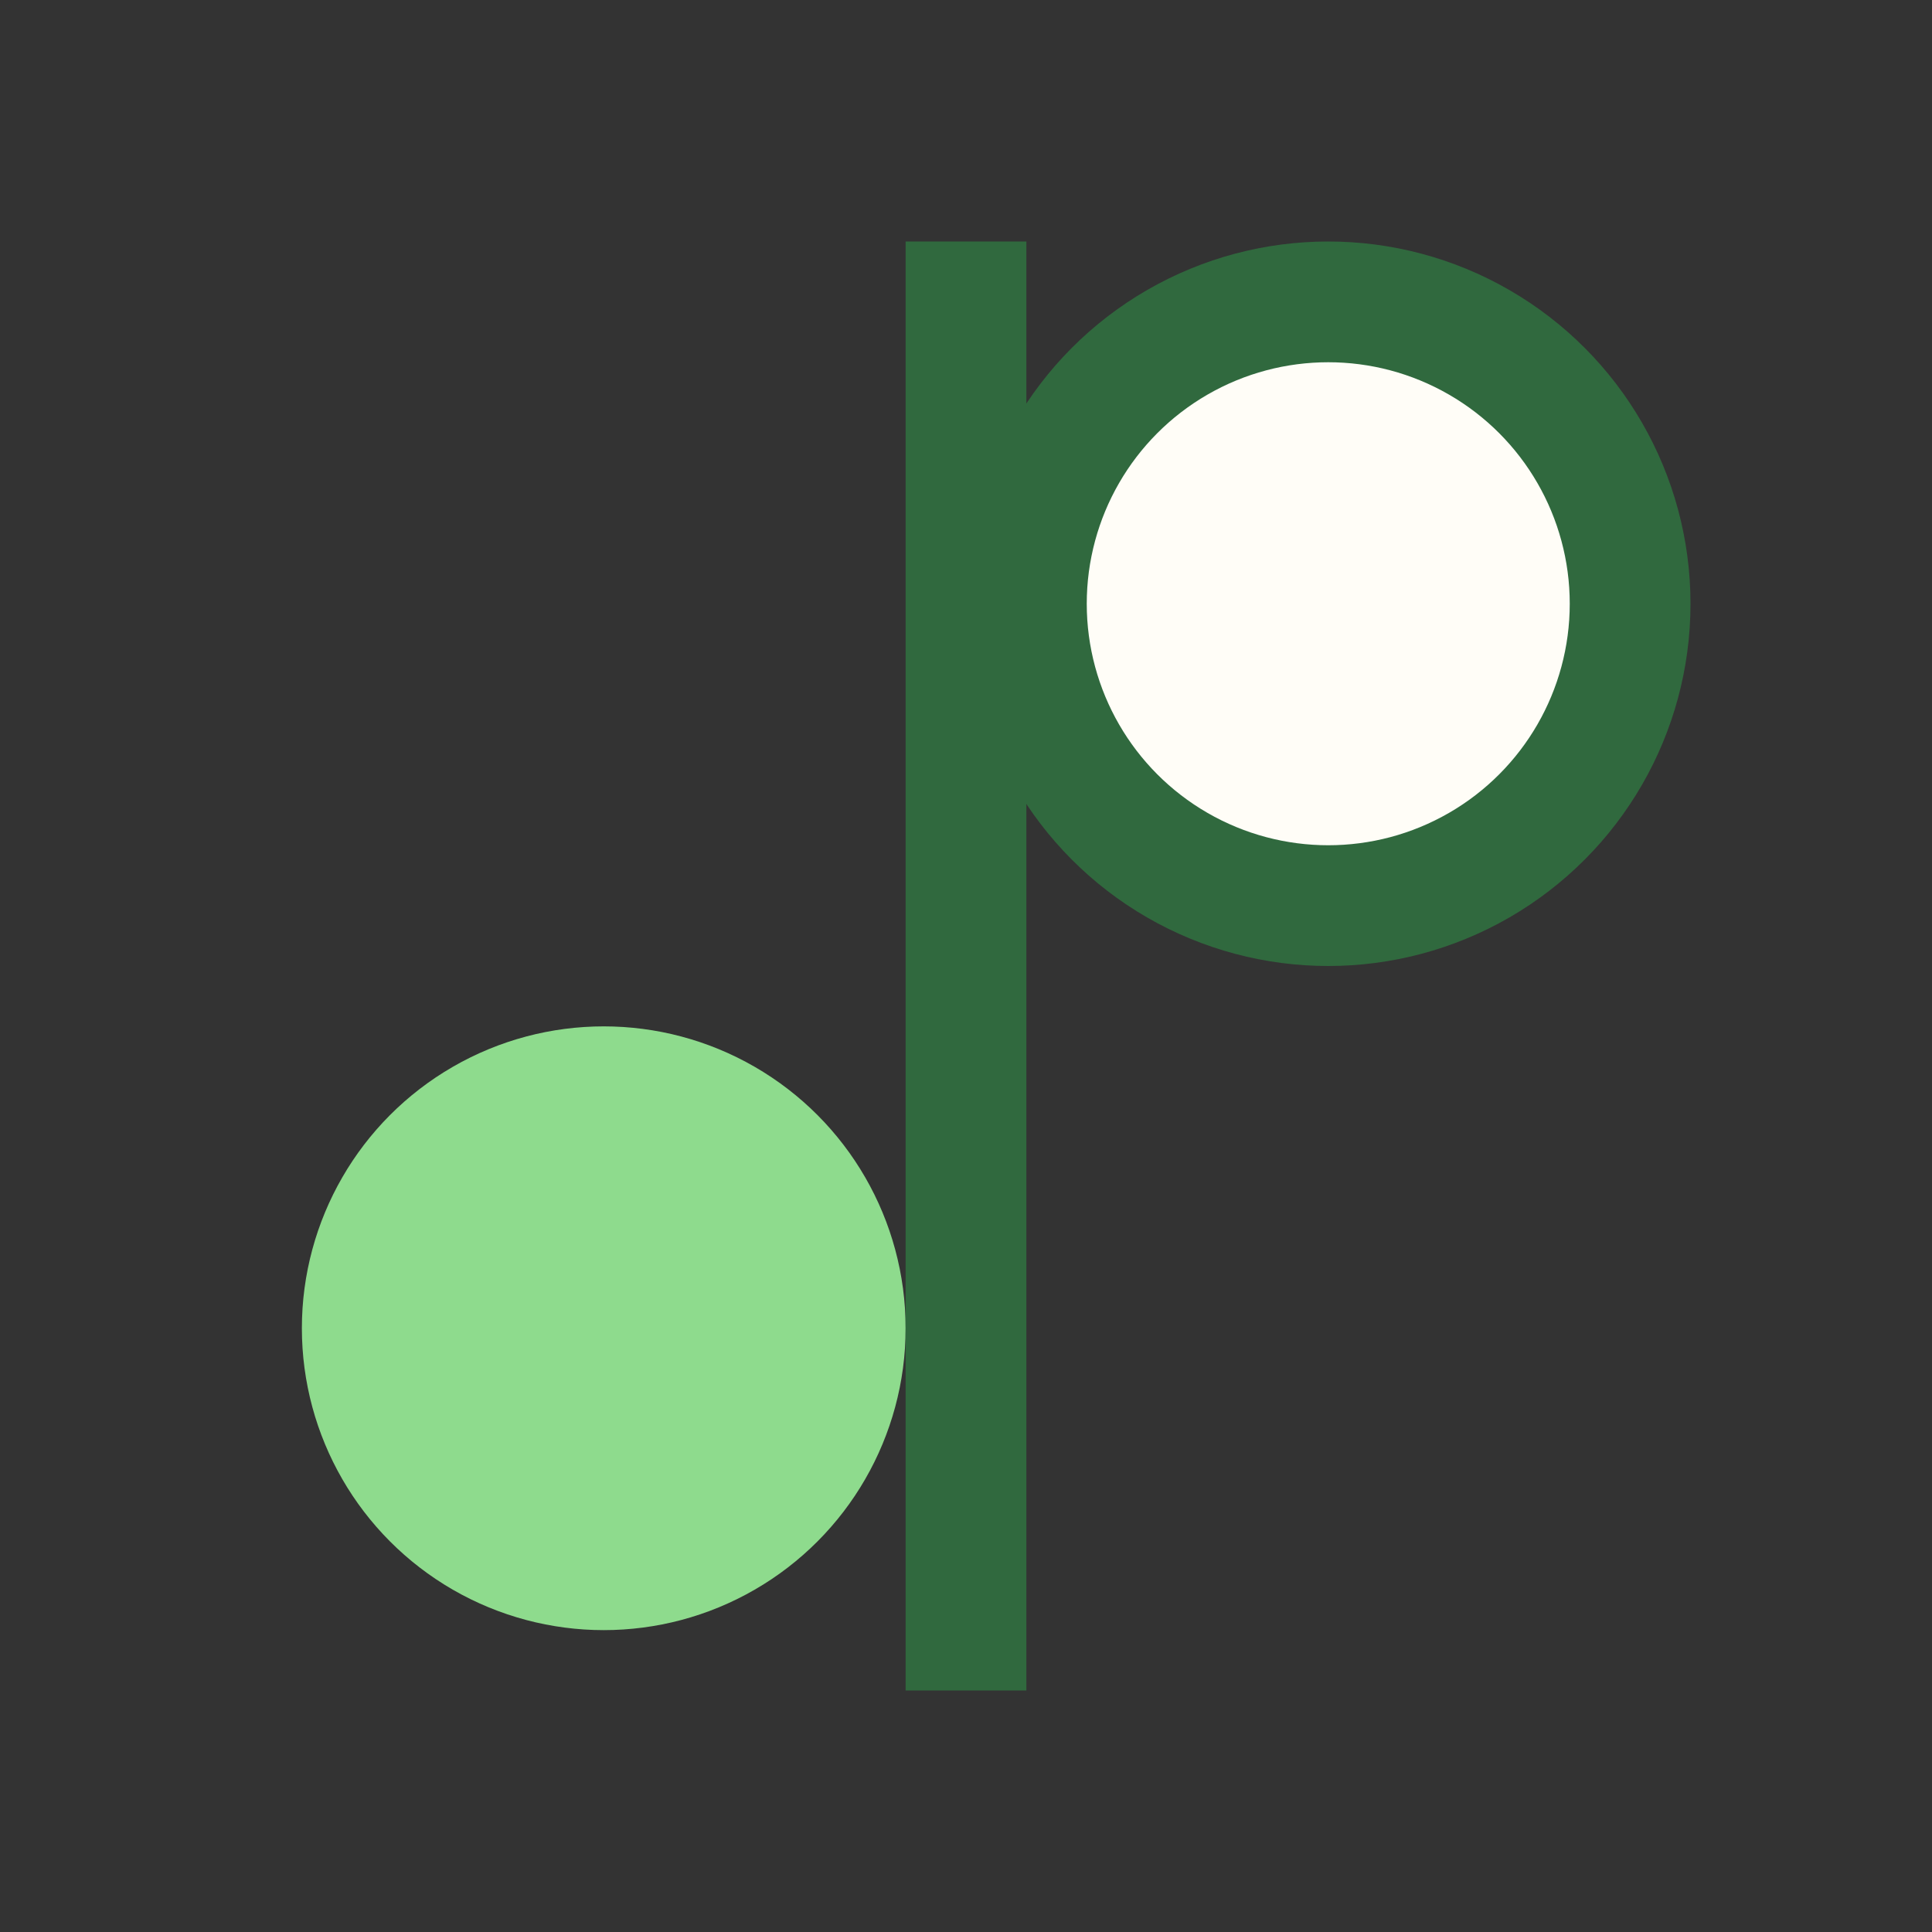
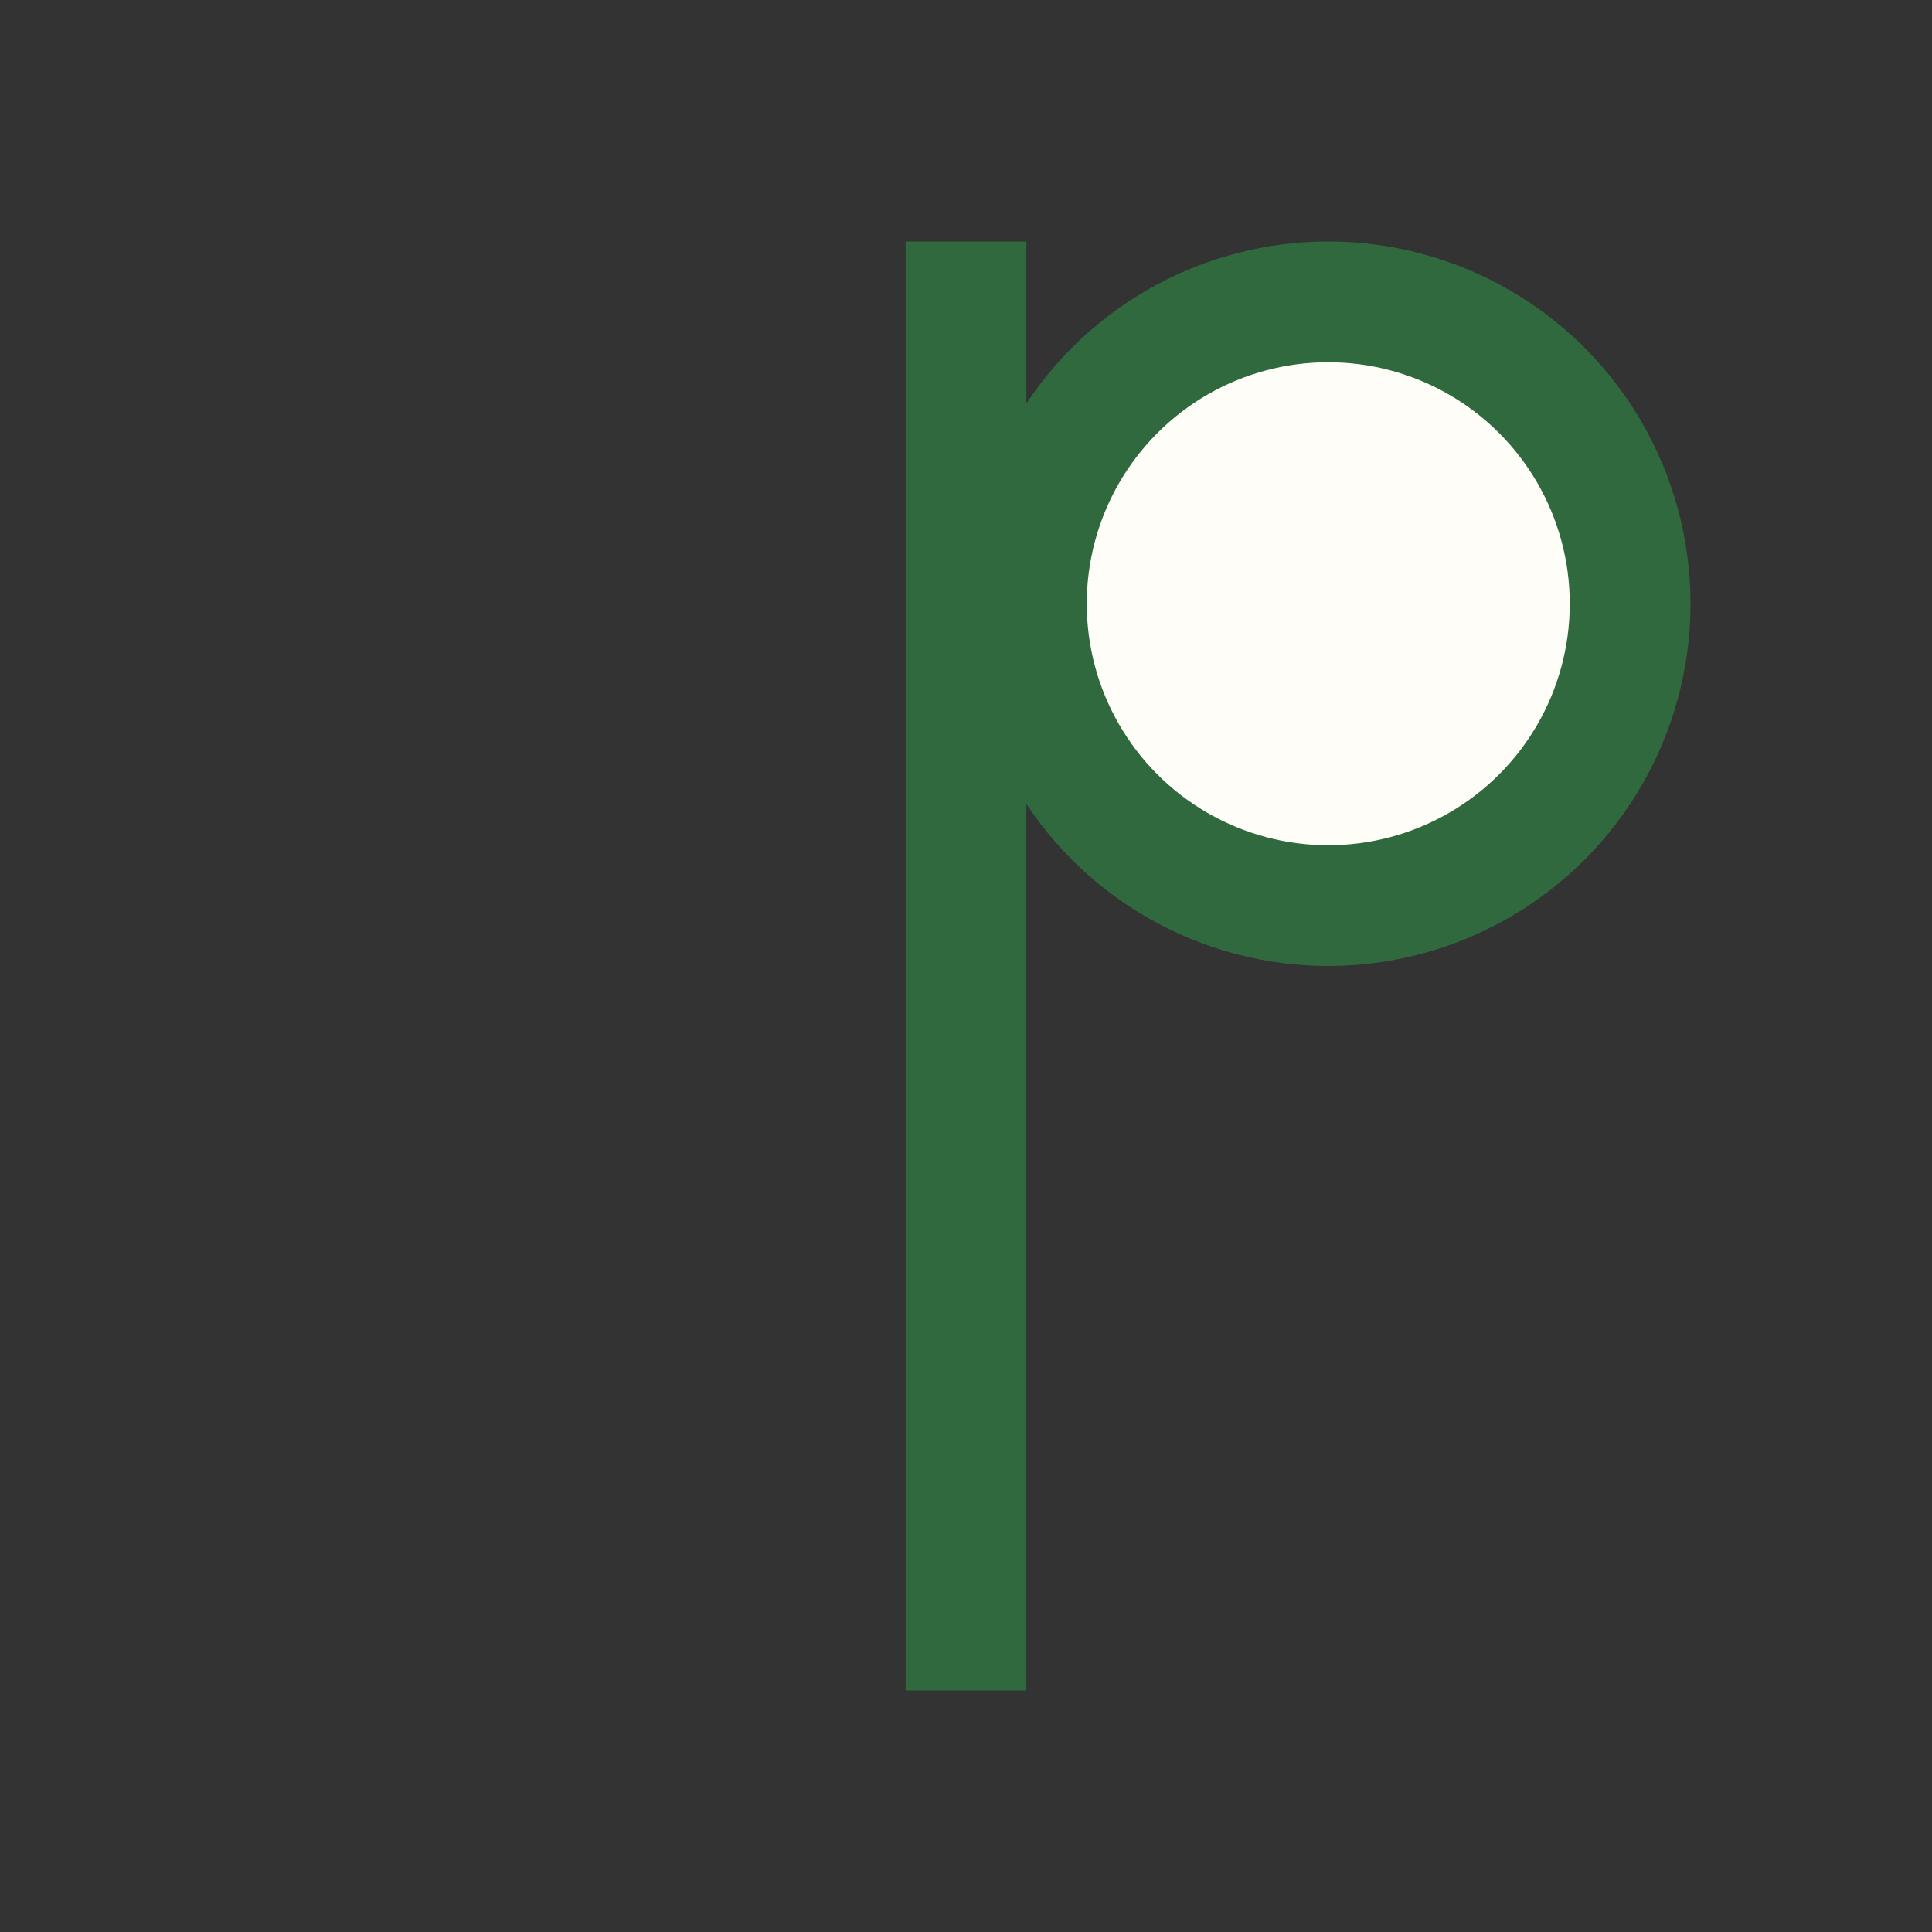
<svg xmlns="http://www.w3.org/2000/svg" width="32" height="32" viewBox="0 0 32 32">
  <rect x="0" y="0" width="32" height="32" fill="#333333" stroke="none" />
  <g>
-     <circle cx="10" cy="22" r="5" fill="#8EDB8D" />
    <circle cx="22" cy="10" r="5" fill="#FFFDF7" stroke="#30693E" stroke-width="2" />
  </g>
  <rect x="15" y="4" width="2" height="24" fill="#30693E" />
</svg>